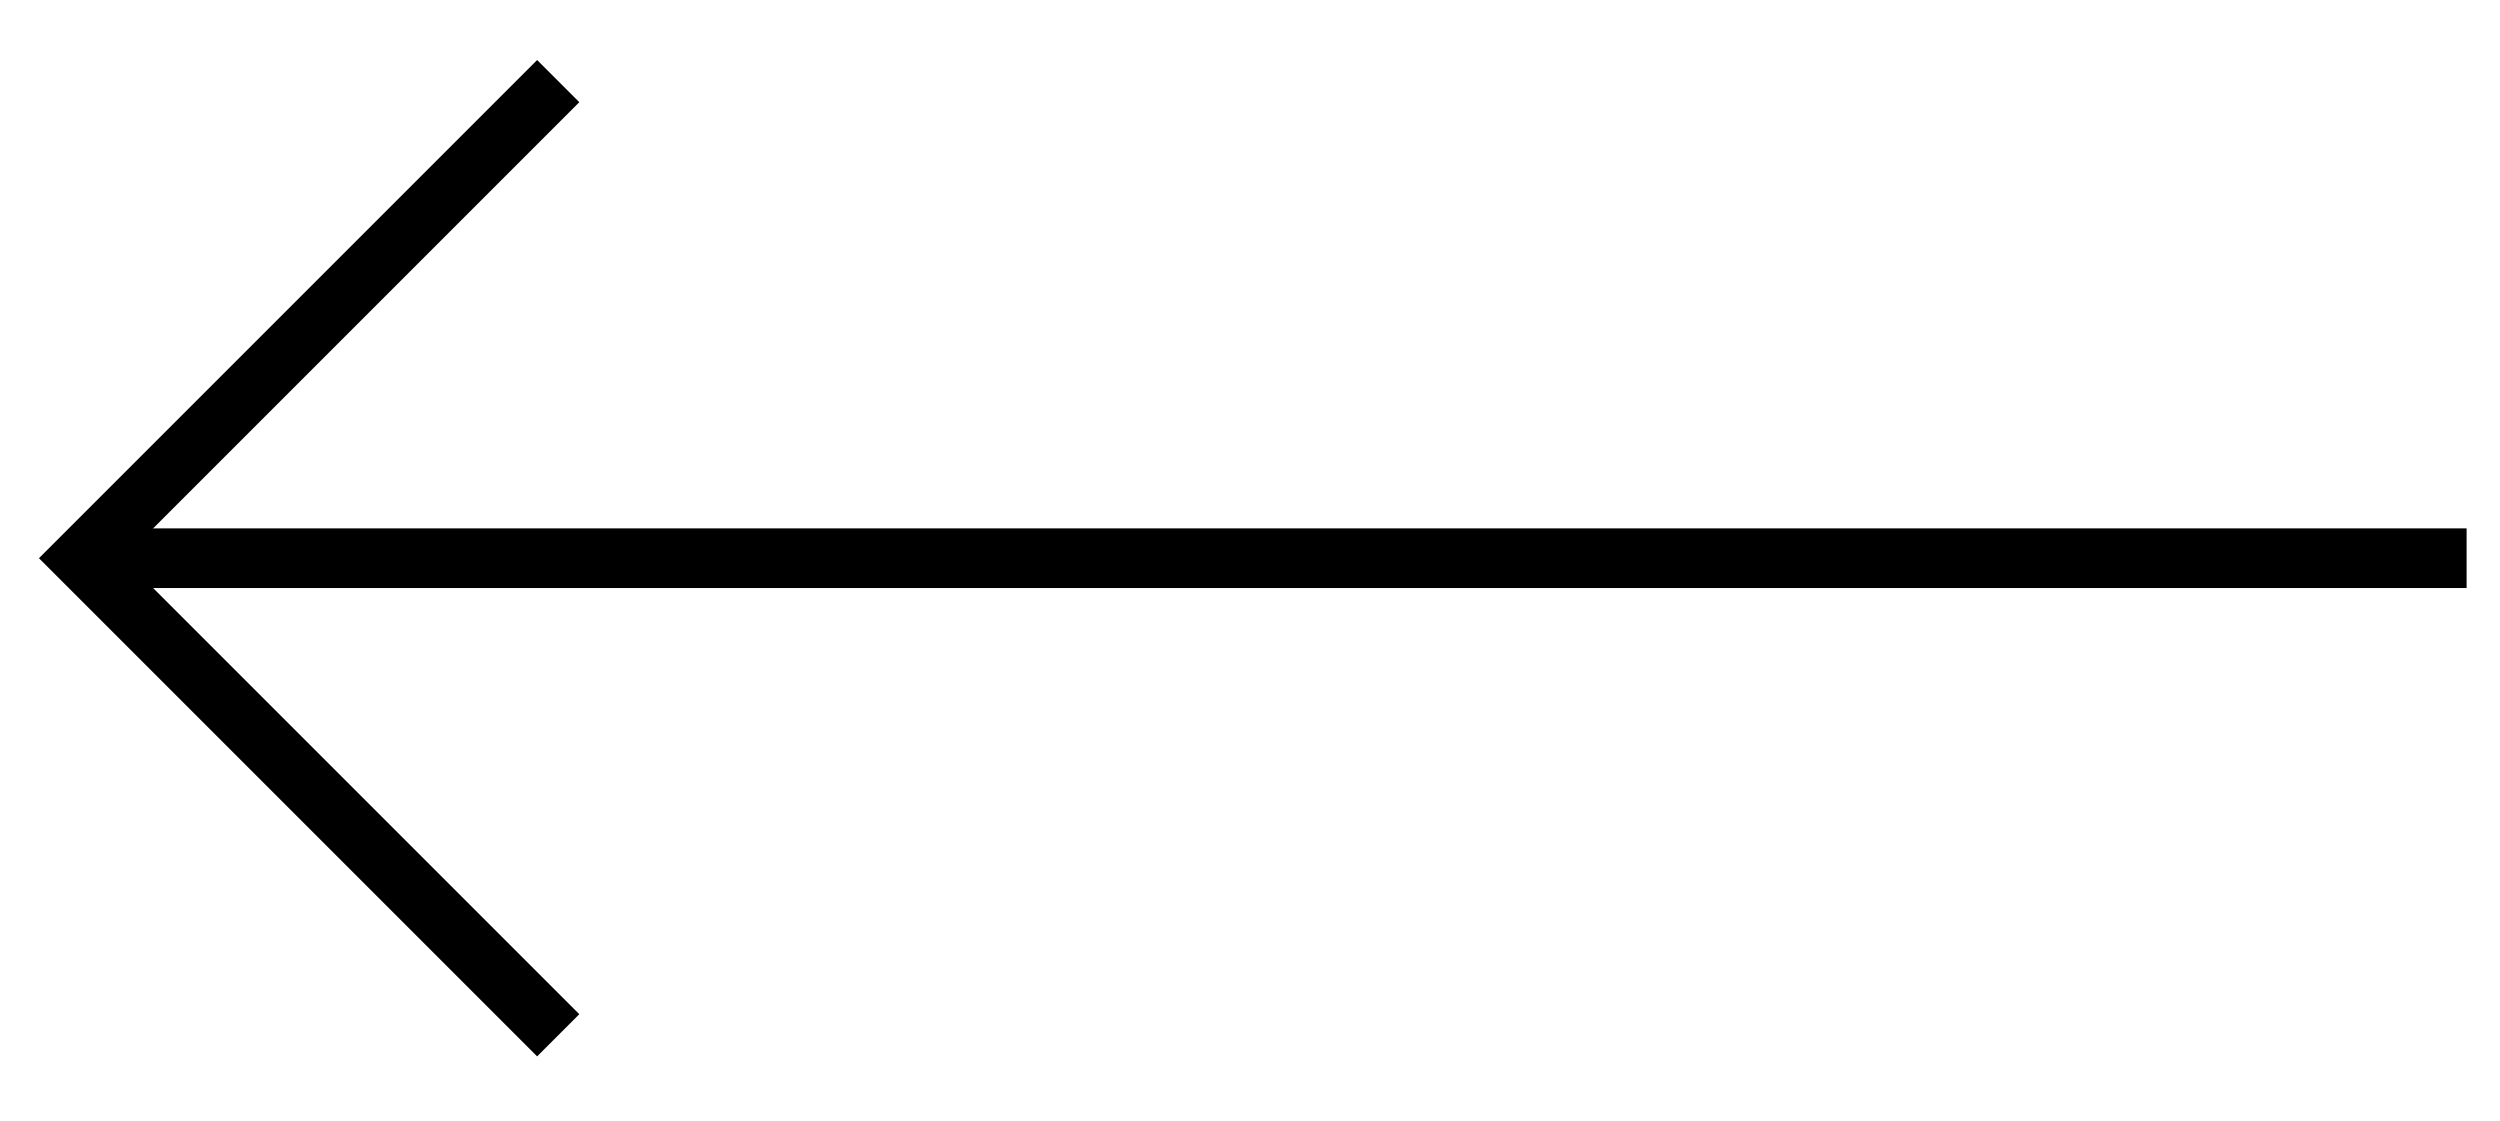
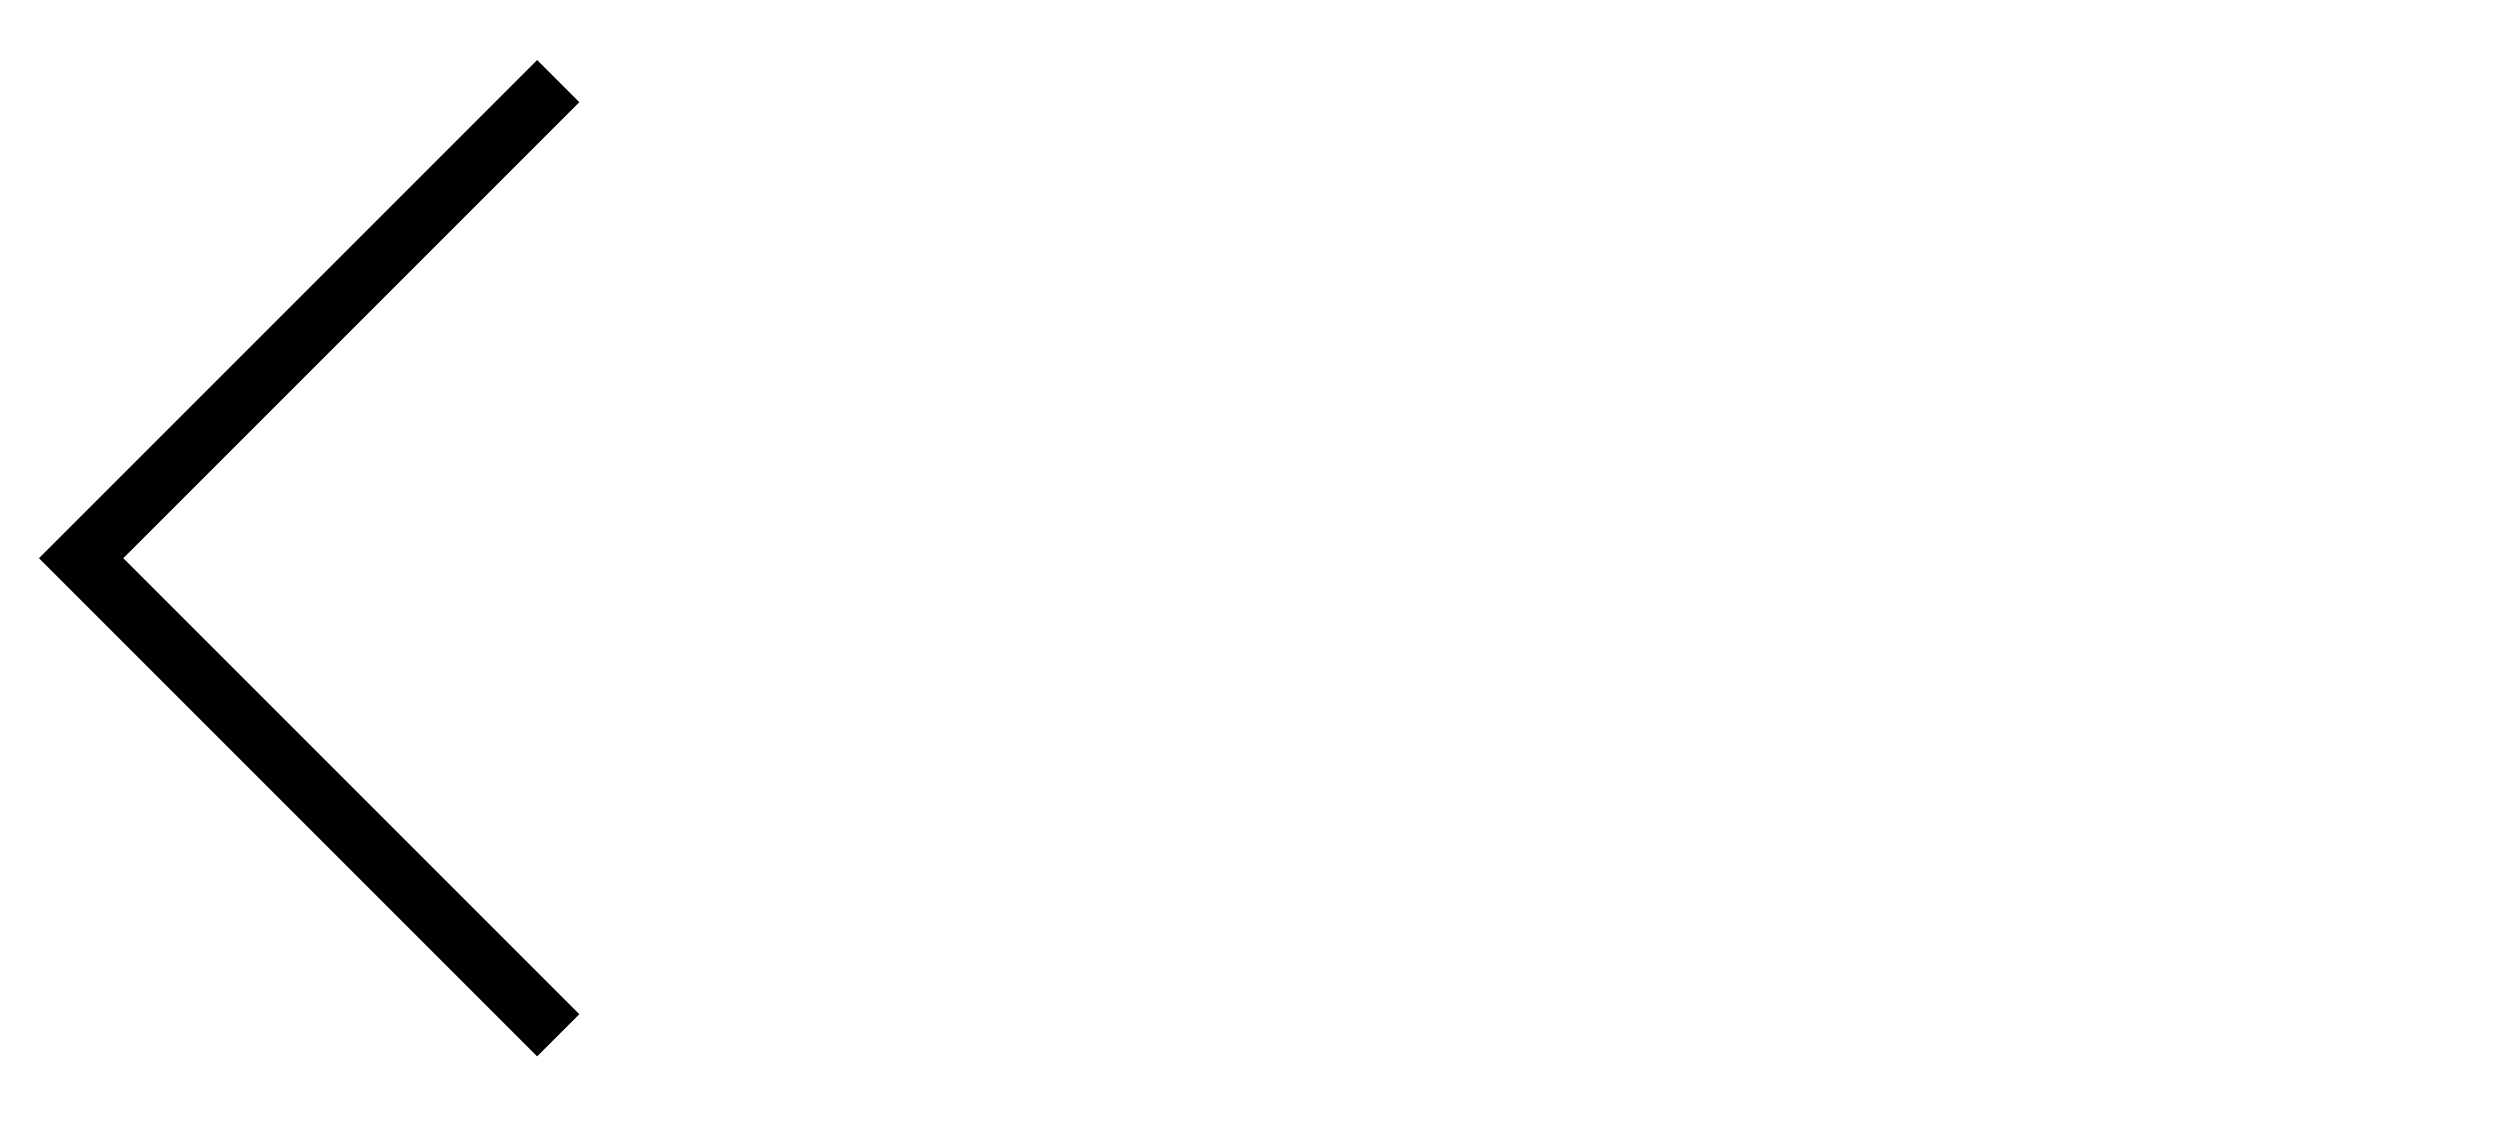
<svg xmlns="http://www.w3.org/2000/svg" version="1.2" viewBox="0 0 524 235" width="524" height="235">
  <style>.a{fill:none;stroke:#000;stroke-width:12.5}</style>
  <path fill-rule="evenodd" class="a" d="m117 17l-100 100 100 100" />
-   <path fill-rule="evenodd" class="a" d="m17 117h500" />
</svg>